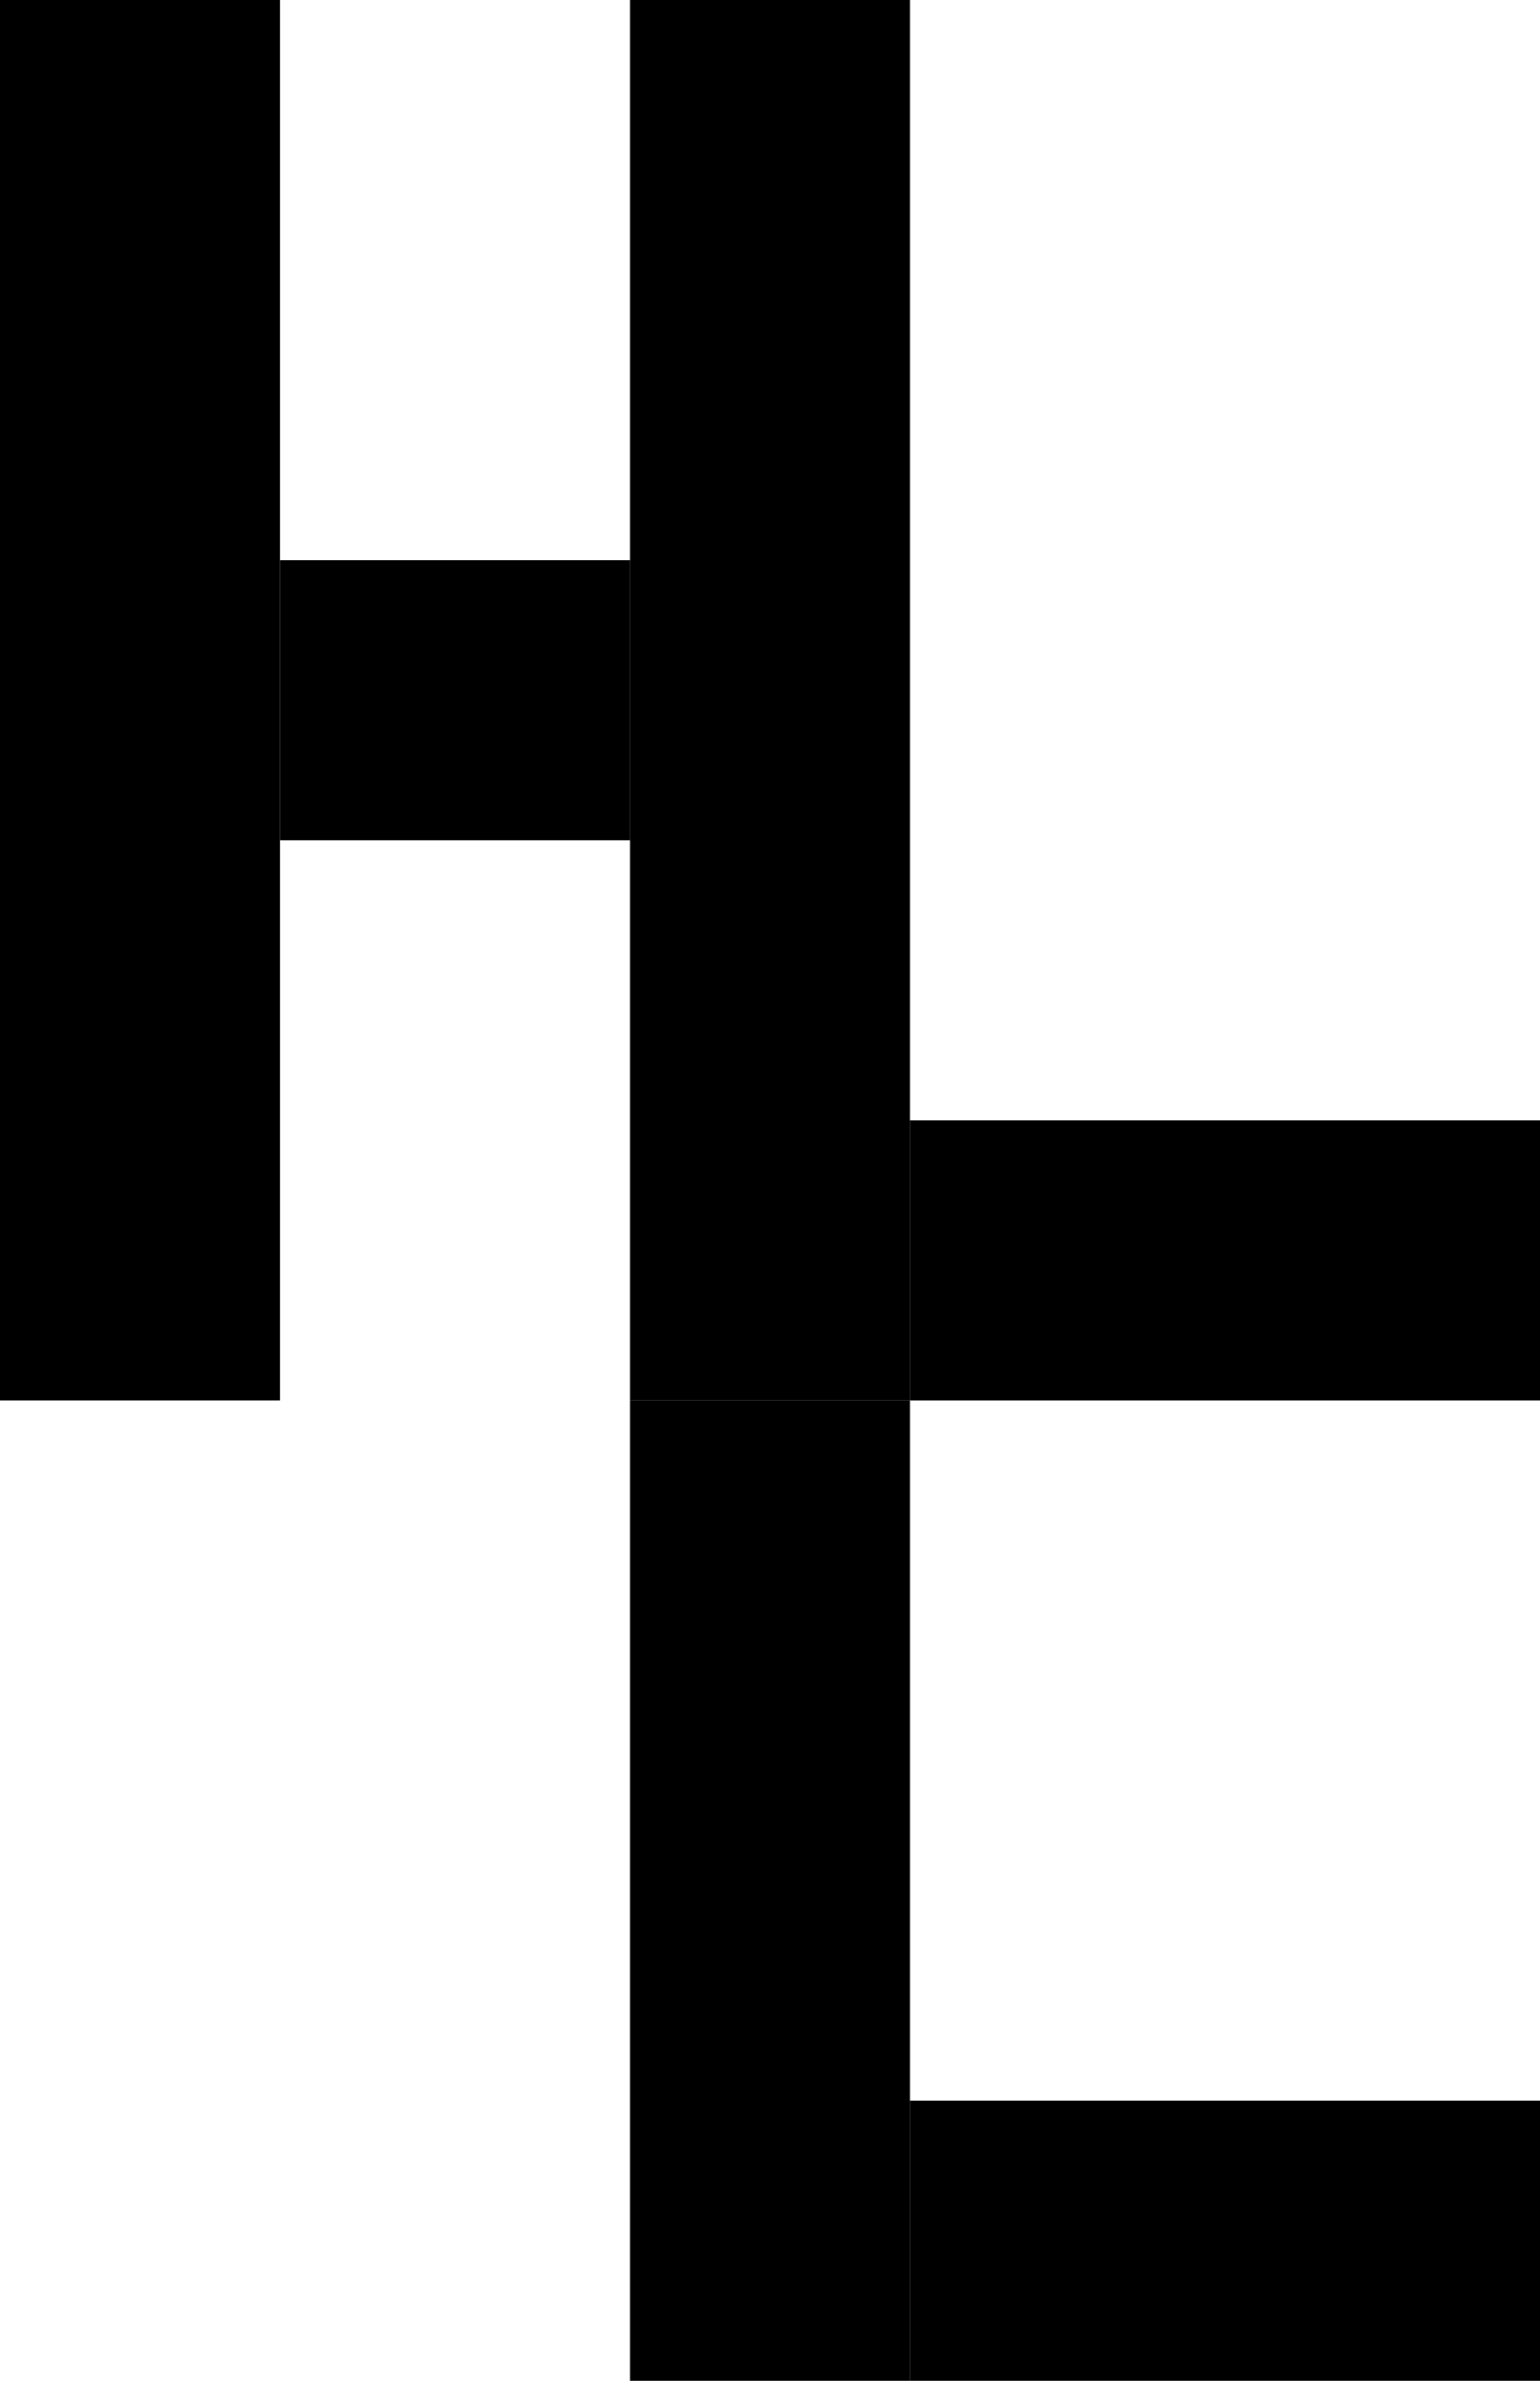
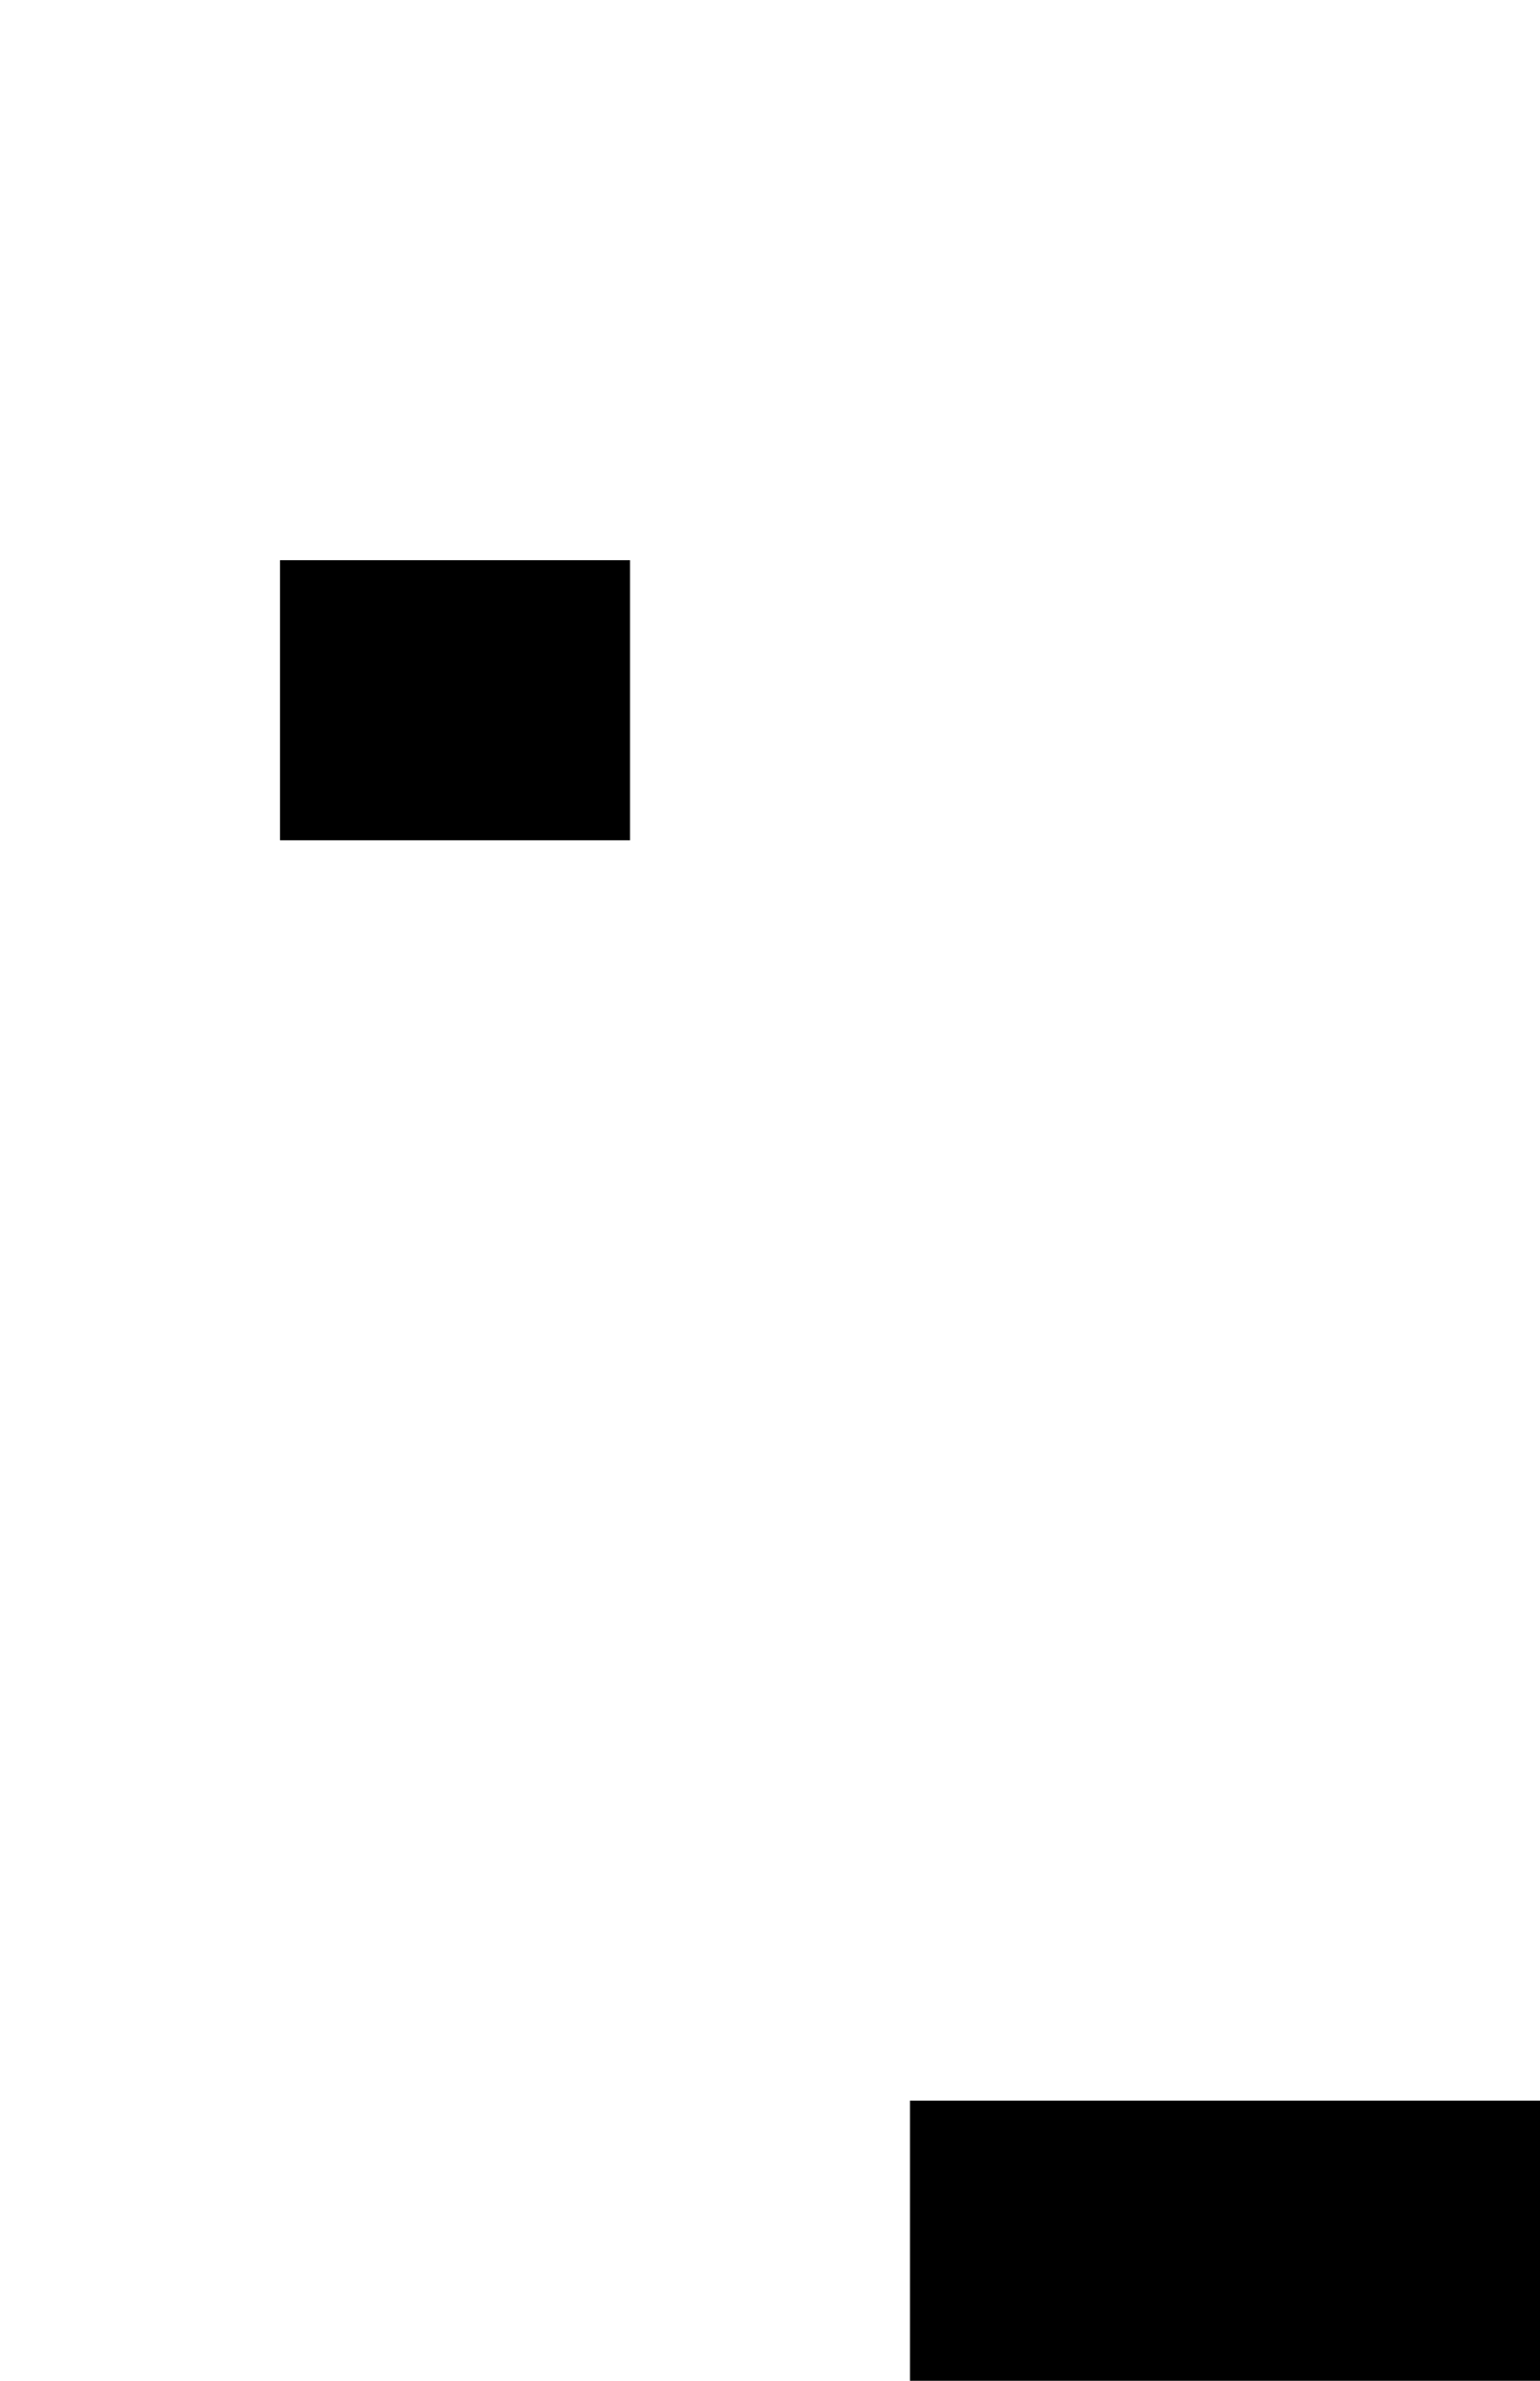
<svg xmlns="http://www.w3.org/2000/svg" width="110mm" height="170mm" viewBox="0 0 110 170" version="1.1" id="svg1">
  <defs id="defs1" />
  <g id="layer1">
-     <rect style="fill:#000000;stroke-width:0.273" id="rect1" width="20" height="100" x="0" y="0" />
-     <rect style="fill:#000000;stroke-width:0.273" id="rect1-1" width="20" height="100" x="45" y="0" />
-     <rect style="fill:#000000;stroke-width:0.228" id="rect1-1-49" width="20" height="70" x="45" y="100" />
-     <rect style="fill:#000000;stroke-width:0.183" id="rect1-1-49-4" width="20" height="45" x="80" y="-110" transform="rotate(90)" />
    <rect style="fill:#000000;stroke-width:0.183" id="rect1-1-49-4-1" width="20" height="45" x="150" y="-110" transform="rotate(90)" />
    <rect style="fill:#000000;stroke-width:0.136" id="rect1-1-4" width="20" height="25" x="-60" y="20" transform="rotate(-90)" />
  </g>
</svg>